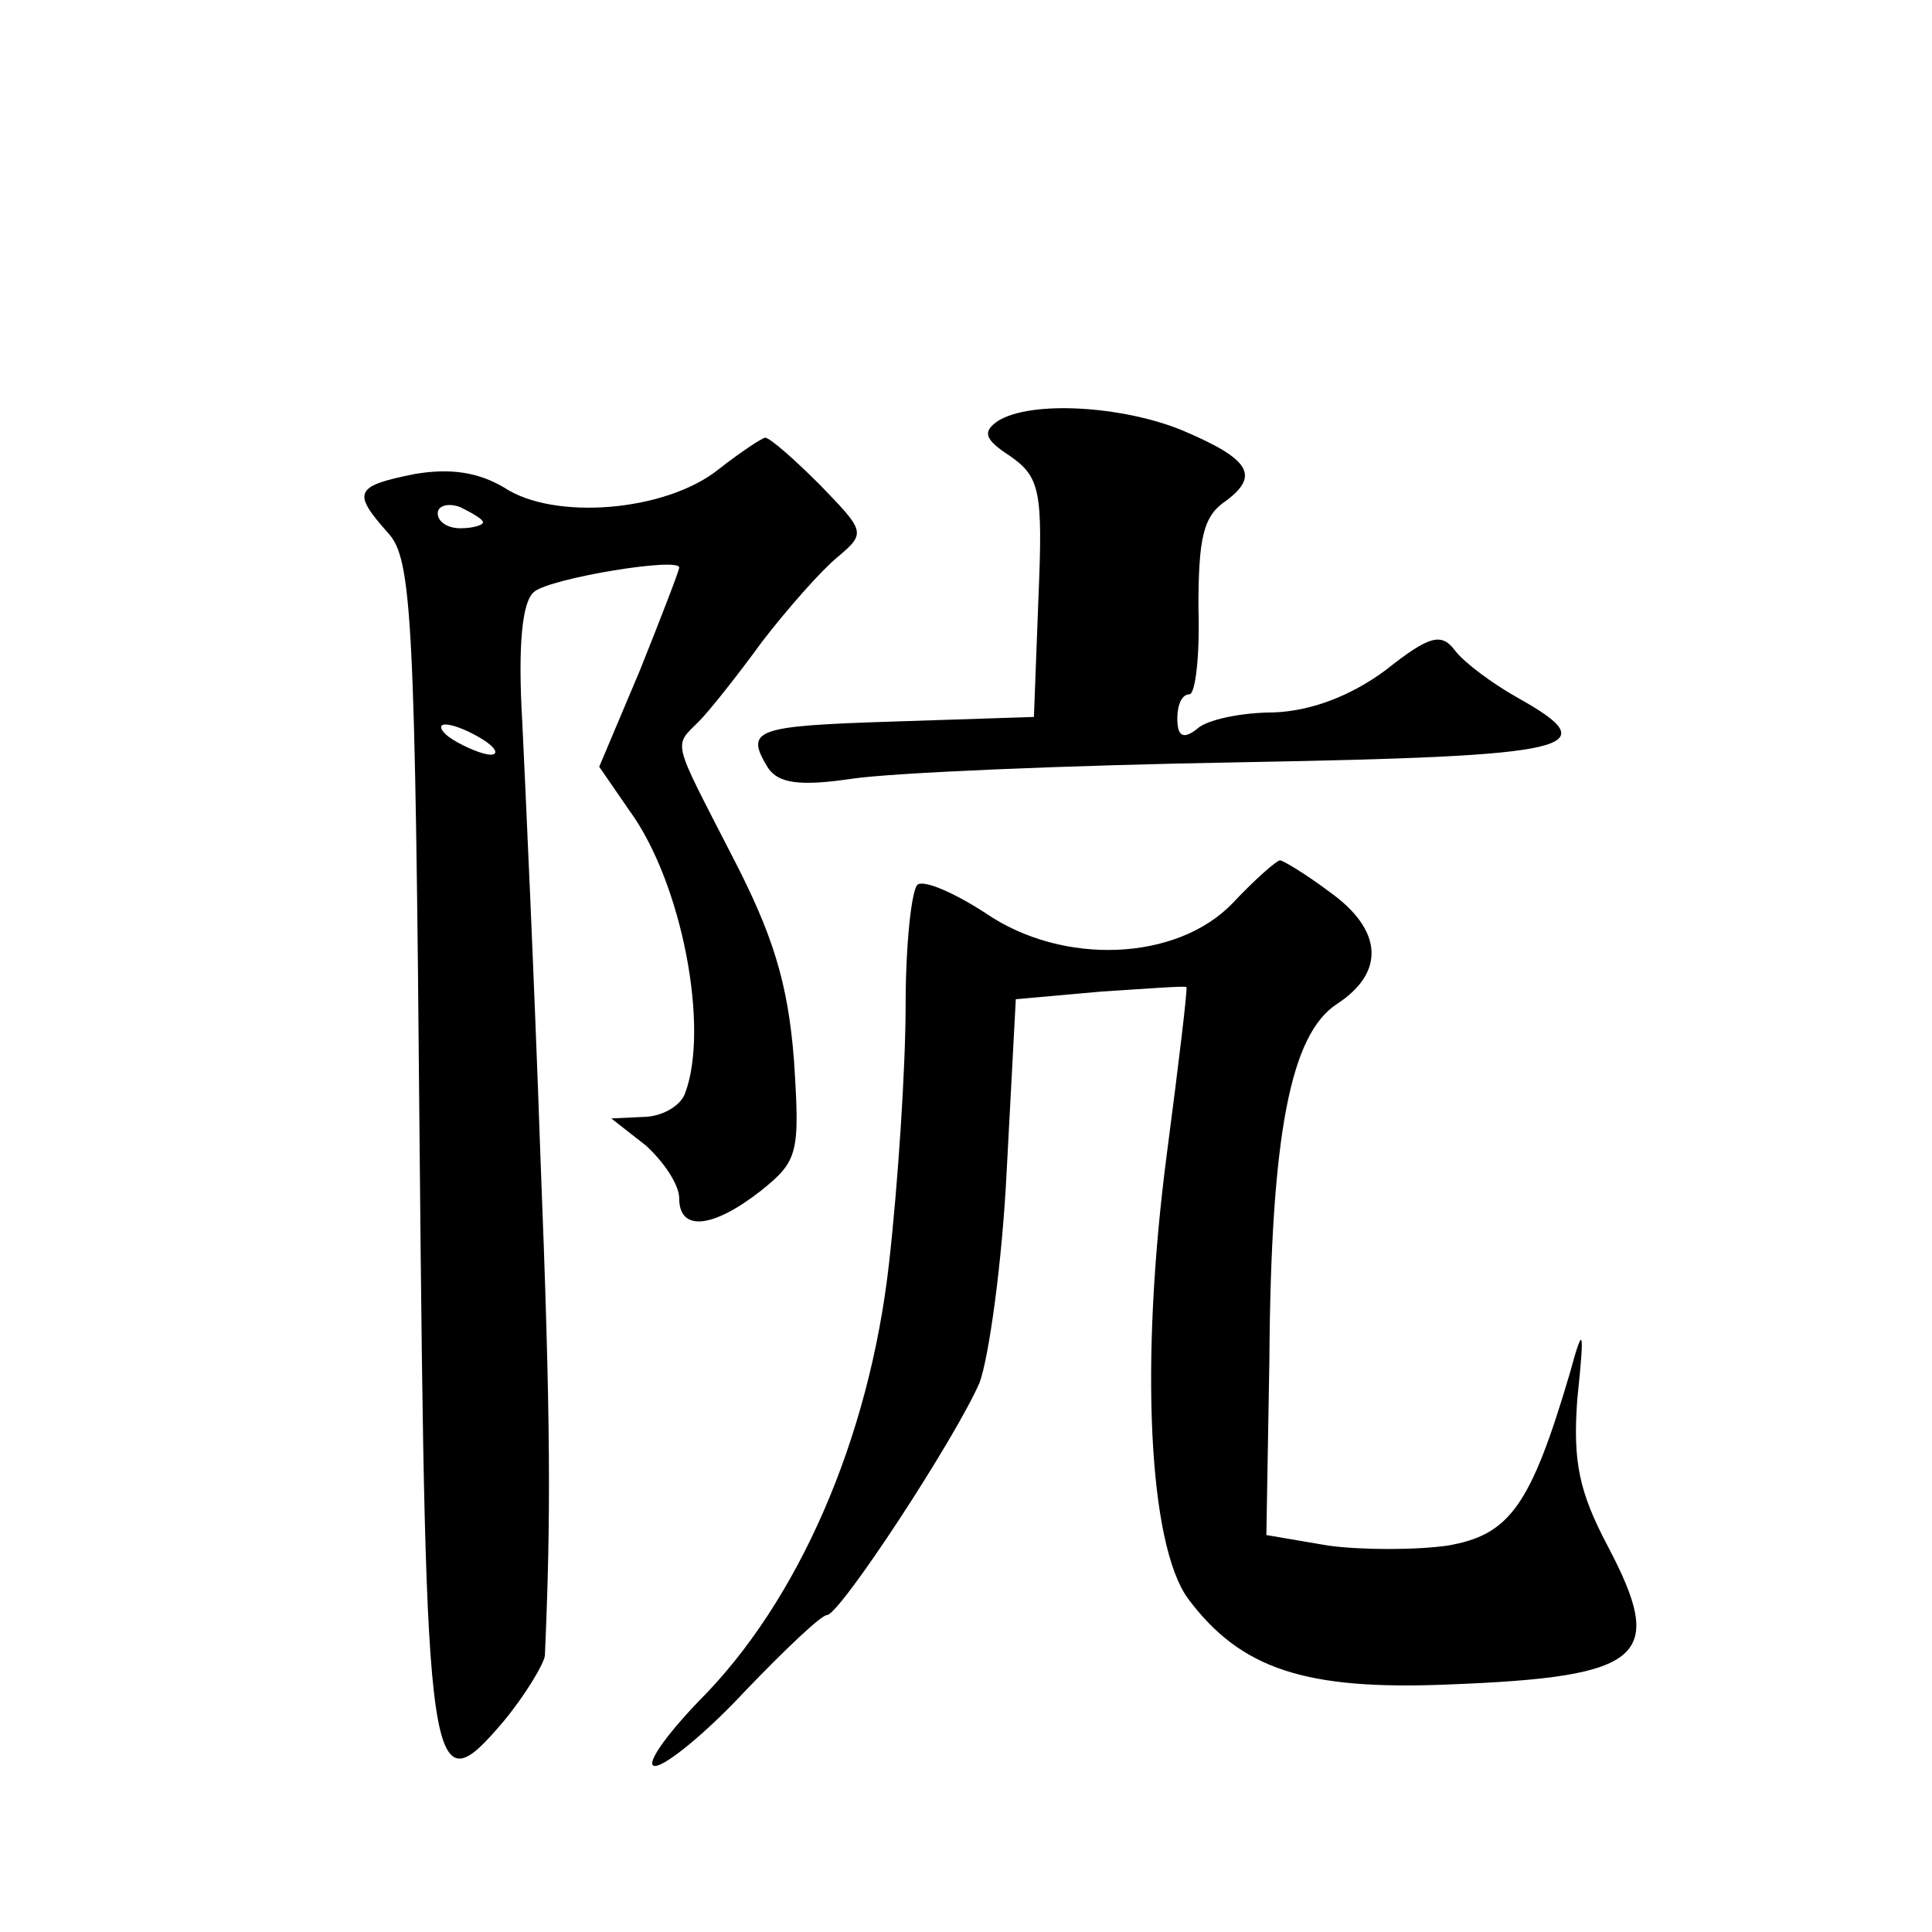
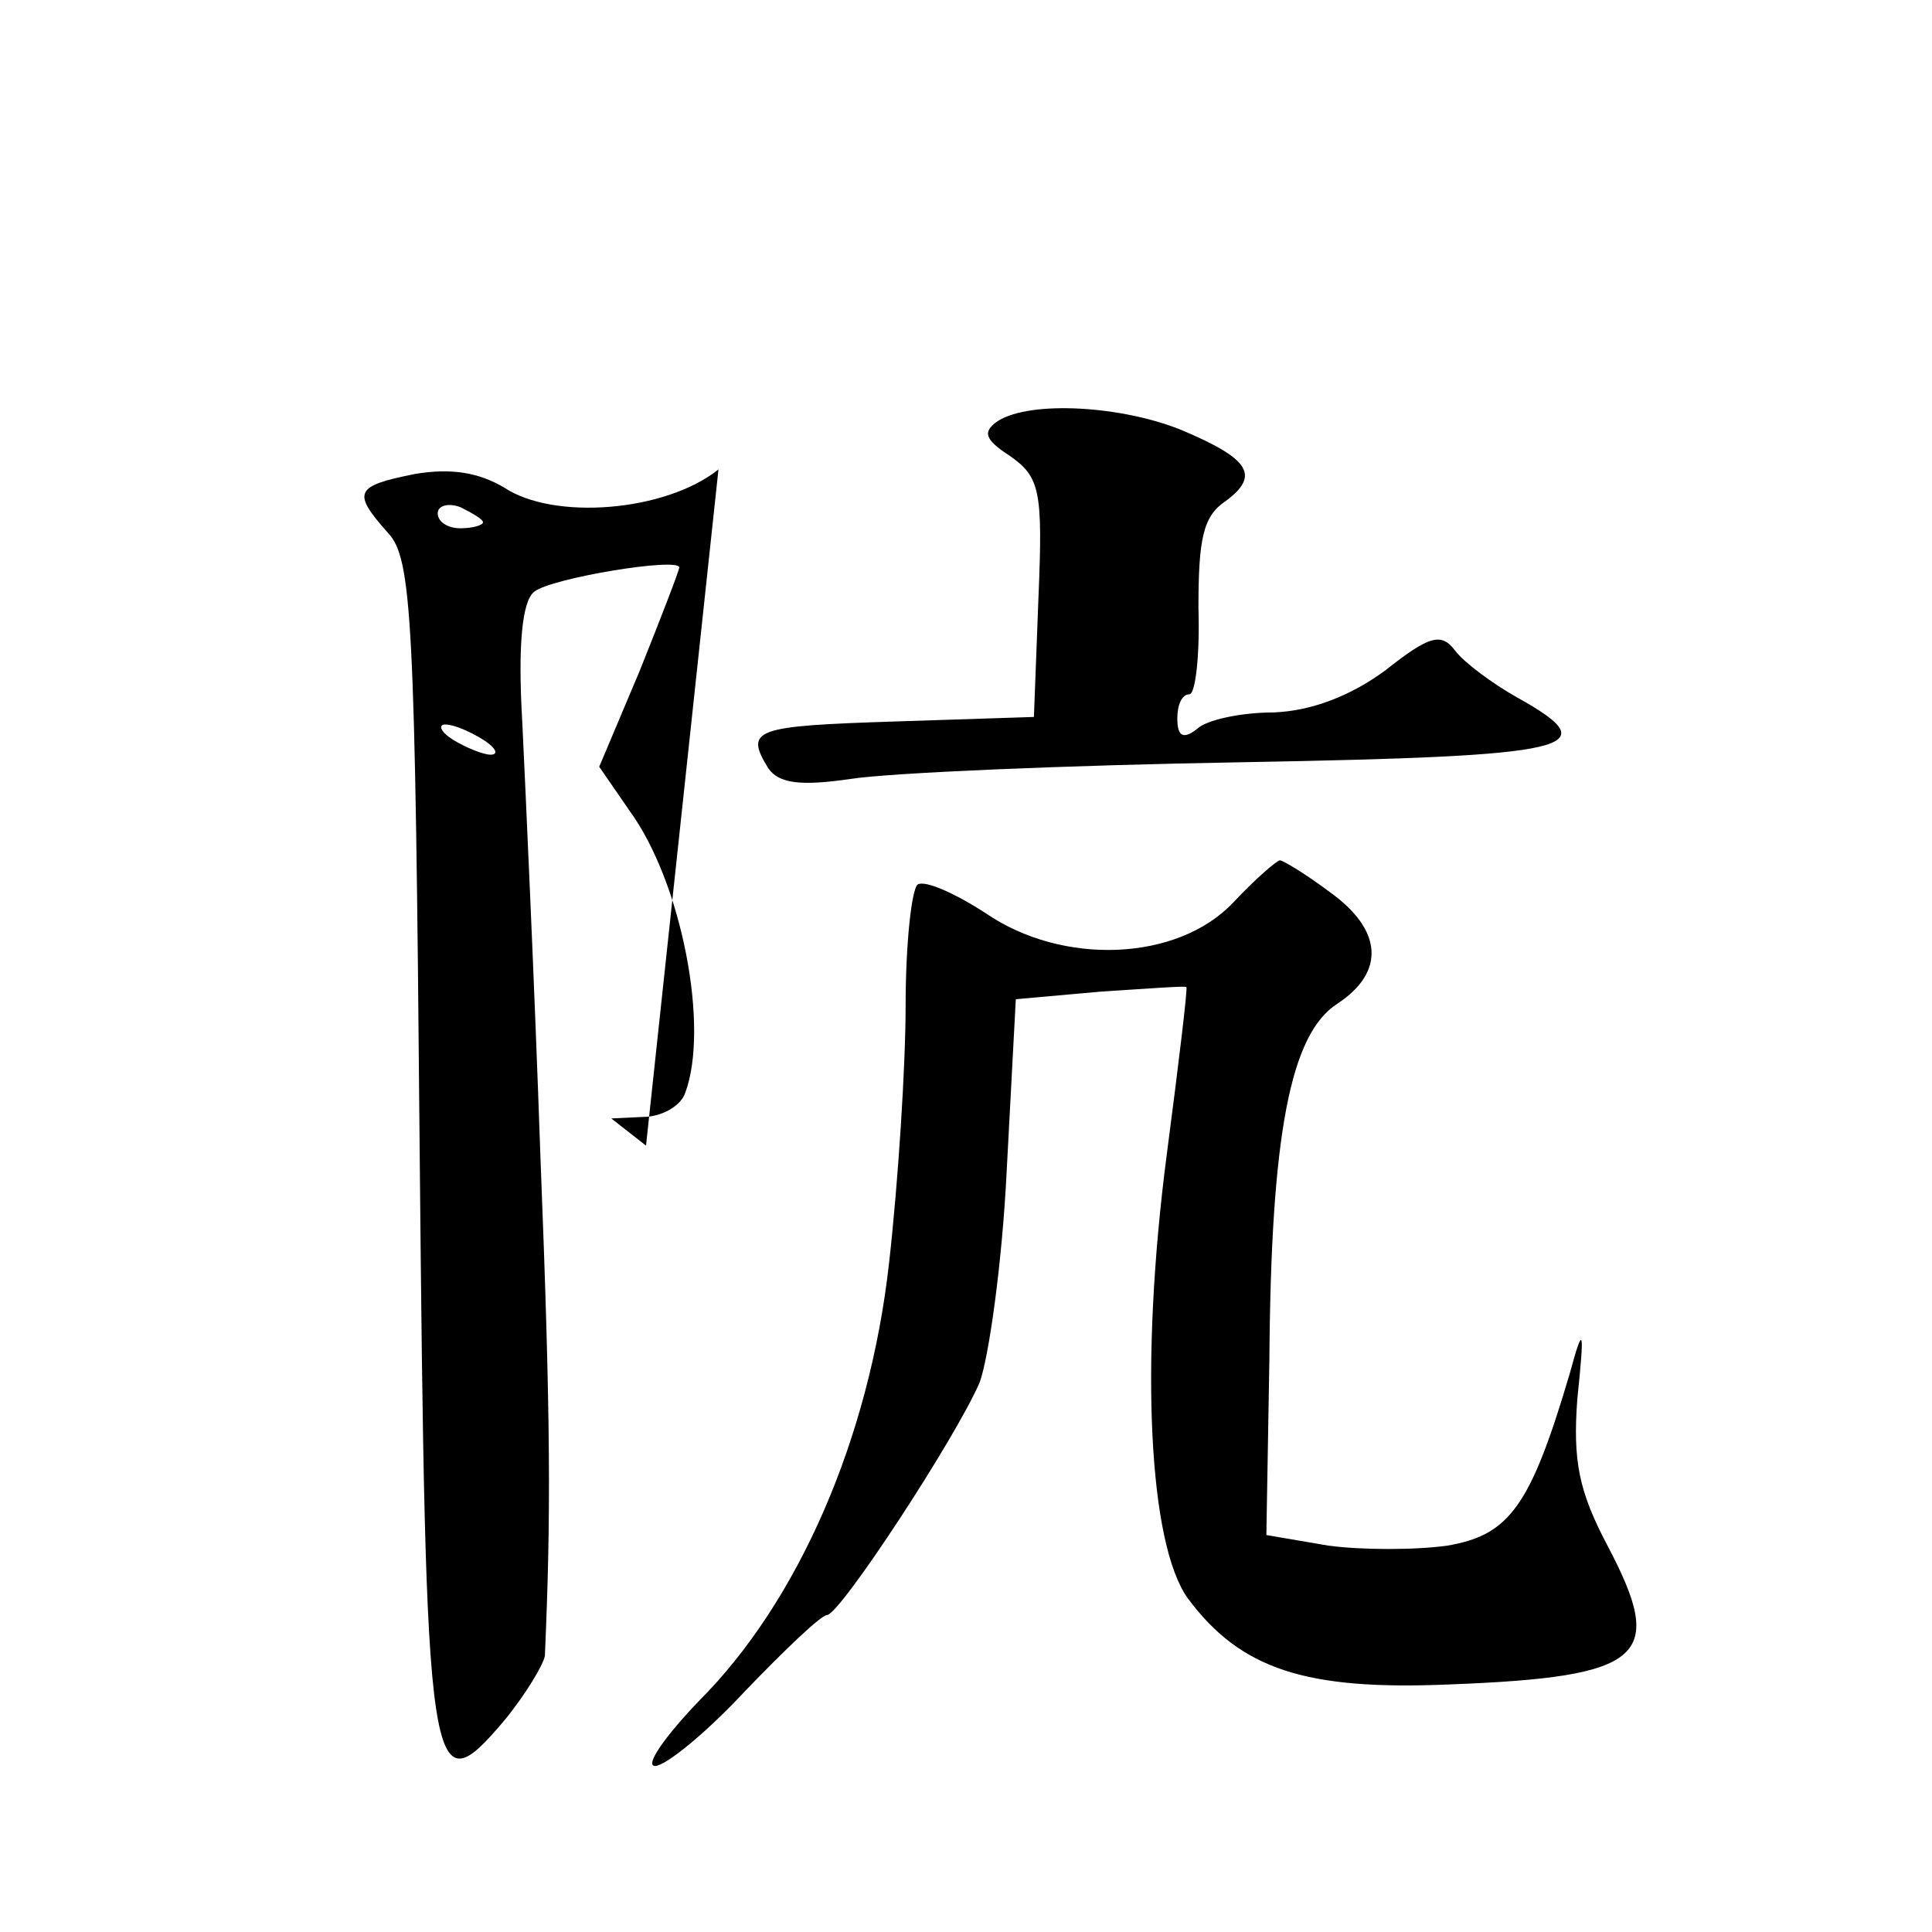
<svg xmlns="http://www.w3.org/2000/svg" version="1.0" width="128pt" height="128pt" viewBox="0 0 128 128" preserveAspectRatio="xMidYMid meet">
  <g transform="translate(0,128) scale(0.1,-0.1)" fill="#0" stroke="none">
-     <path d="M661 1001 c-10 -7 -9 -12 8 -23 20 -14 22 -23 19 -94 l-3 -79 -92 -3 c-93 -3 -100 -5 -84 -31 7 -10 21 -12 55 -7 26 4 142 9 259 11 221 4 243 9 182 43 -16 9 -35 23 -41 31 -9 12 -17 10 -46 -13 -23 -17 -49 -27 -74 -28 -22 0 -45 -5 -51 -11 -9 -7 -13 -5 -13 7 0 9 3 16 8 16 4 0 7 26 6 57 0 46 3 61 18 71 23 17 16 28 -29 47 -39 16 -100 20 -122 6z M476 969 c-35 -28 -109 -34 -142 -12 -17 10 -35 13 -59 9 -40 -8 -42 -12 -18 -39 16 -17 18 -56 21 -405 4 -426 6 -441 56 -382 14 17 26 37 27 43 4 92 4 154 -3 332 -4 116 -10 245 -12 287 -3 51 0 80 8 86 11 9 96 23 96 16 0 -2 -12 -33 -26 -68 l-27 -64 20 -29 c35 -48 53 -144 37 -187 -3 -9 -16 -16 -28 -16 l-21 -1 23 -18 c12 -11 22 -26 22 -35 0 -22 22 -20 54 5 25 20 26 25 22 87 -4 51 -14 83 -41 135 -40 78 -39 72 -22 89 7 7 26 31 42 53 17 22 39 47 50 56 19 16 18 17 -12 48 -17 17 -33 31 -36 31 -2 0 -17 -10 -31 -21z m-156 -35 c0 -2 -7 -4 -15 -4 -8 0 -15 4 -15 10 0 5 7 7 15 4 8 -4 15 -8 15 -10z m0 -144 c8 -5 11 -10 5 -10 -5 0 -17 5 -25 10 -8 5 -10 10 -5 10 6 0 17 -5 25 -10z M817 682 c-37 -39 -113 -42 -164 -7 -20 13 -40 22 -45 19 -4 -3 -8 -39 -8 -80 0 -41 -5 -118 -11 -171 -13 -116 -60 -224 -126 -290 -23 -24 -36 -43 -29 -43 7 0 34 22 60 50 26 27 50 50 54 50 9 1 85 117 101 154 6 16 15 79 18 141 l6 113 56 5 c31 2 57 4 57 3 1 0 -5 -50 -13 -111 -18 -138 -12 -258 14 -294 35 -47 78 -61 173 -57 130 5 144 18 105 92 -19 36 -23 56 -20 97 5 48 4 50 -5 17 -26 -88 -40 -107 -81 -114 -21 -3 -57 -3 -79 0 l-41 7 2 116 c1 150 14 216 45 236 32 21 30 49 -5 74 -16 12 -31 21 -33 21 -2 0 -16 -12 -31 -28z" />
+     <path d="M661 1001 c-10 -7 -9 -12 8 -23 20 -14 22 -23 19 -94 l-3 -79 -92 -3 c-93 -3 -100 -5 -84 -31 7 -10 21 -12 55 -7 26 4 142 9 259 11 221 4 243 9 182 43 -16 9 -35 23 -41 31 -9 12 -17 10 -46 -13 -23 -17 -49 -27 -74 -28 -22 0 -45 -5 -51 -11 -9 -7 -13 -5 -13 7 0 9 3 16 8 16 4 0 7 26 6 57 0 46 3 61 18 71 23 17 16 28 -29 47 -39 16 -100 20 -122 6z M476 969 c-35 -28 -109 -34 -142 -12 -17 10 -35 13 -59 9 -40 -8 -42 -12 -18 -39 16 -17 18 -56 21 -405 4 -426 6 -441 56 -382 14 17 26 37 27 43 4 92 4 154 -3 332 -4 116 -10 245 -12 287 -3 51 0 80 8 86 11 9 96 23 96 16 0 -2 -12 -33 -26 -68 l-27 -64 20 -29 c35 -48 53 -144 37 -187 -3 -9 -16 -16 -28 -16 l-21 -1 23 -18 z m-156 -35 c0 -2 -7 -4 -15 -4 -8 0 -15 4 -15 10 0 5 7 7 15 4 8 -4 15 -8 15 -10z m0 -144 c8 -5 11 -10 5 -10 -5 0 -17 5 -25 10 -8 5 -10 10 -5 10 6 0 17 -5 25 -10z M817 682 c-37 -39 -113 -42 -164 -7 -20 13 -40 22 -45 19 -4 -3 -8 -39 -8 -80 0 -41 -5 -118 -11 -171 -13 -116 -60 -224 -126 -290 -23 -24 -36 -43 -29 -43 7 0 34 22 60 50 26 27 50 50 54 50 9 1 85 117 101 154 6 16 15 79 18 141 l6 113 56 5 c31 2 57 4 57 3 1 0 -5 -50 -13 -111 -18 -138 -12 -258 14 -294 35 -47 78 -61 173 -57 130 5 144 18 105 92 -19 36 -23 56 -20 97 5 48 4 50 -5 17 -26 -88 -40 -107 -81 -114 -21 -3 -57 -3 -79 0 l-41 7 2 116 c1 150 14 216 45 236 32 21 30 49 -5 74 -16 12 -31 21 -33 21 -2 0 -16 -12 -31 -28z" />
  </g>
</svg>